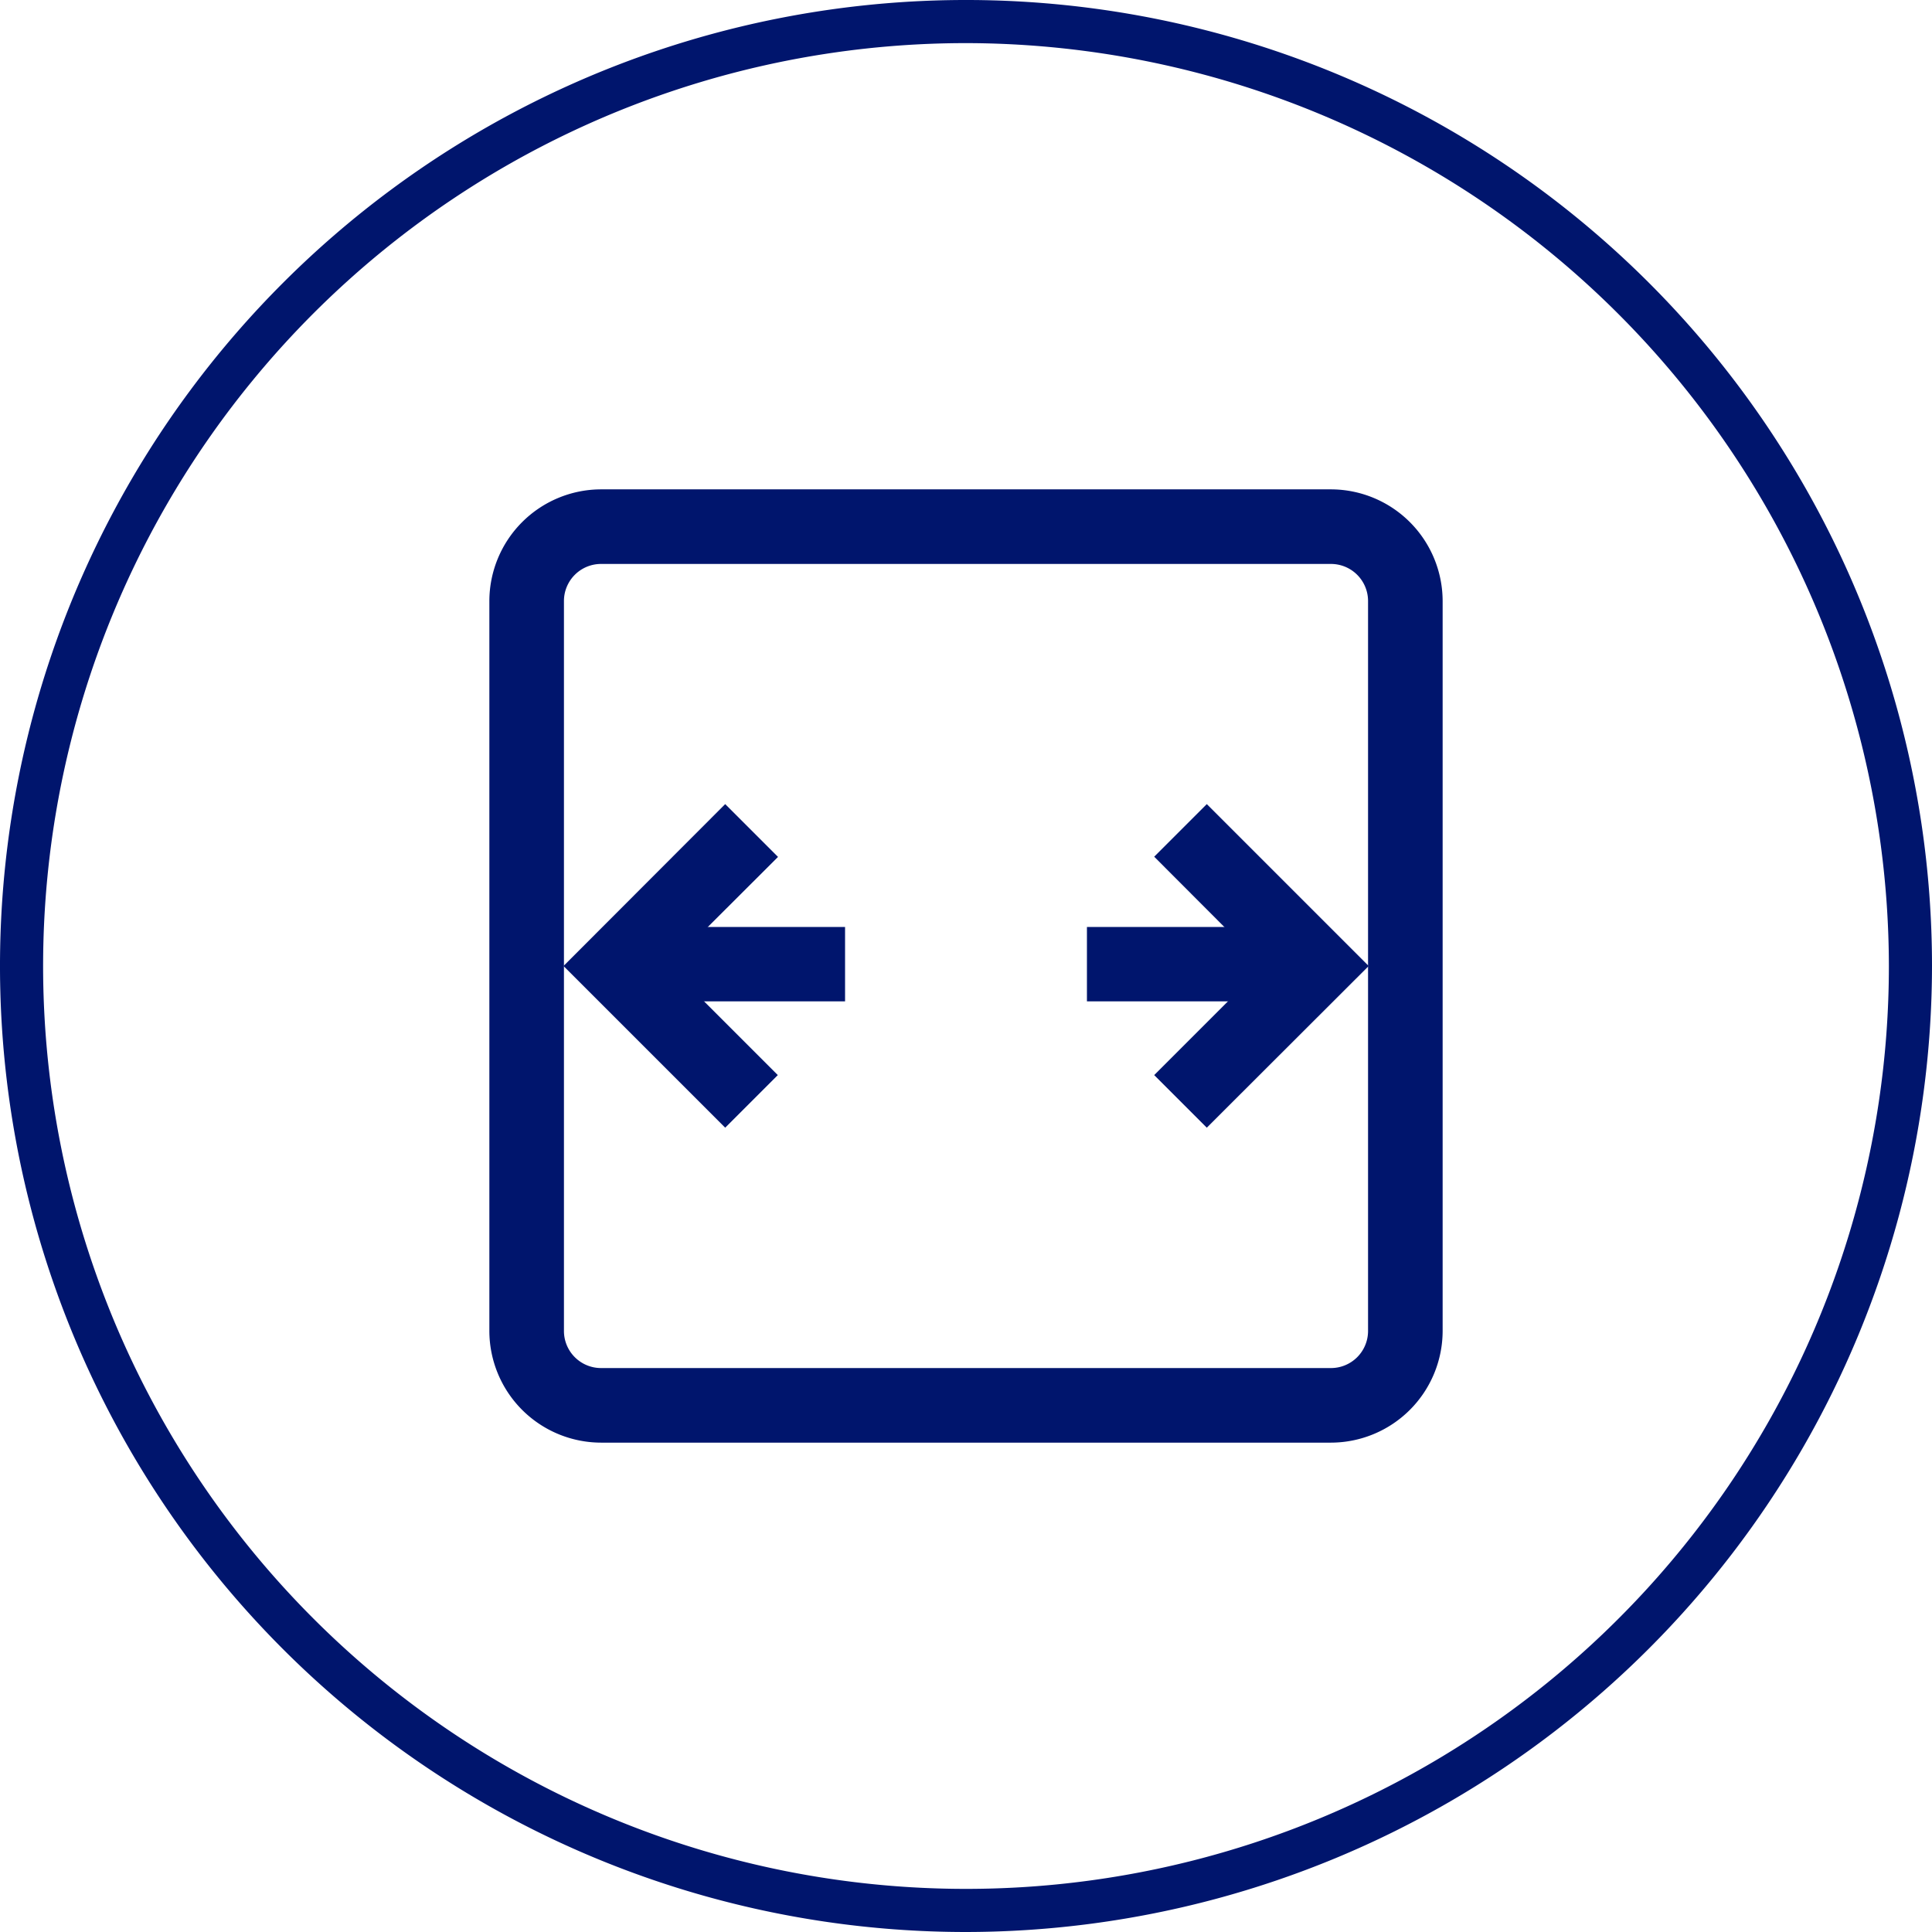
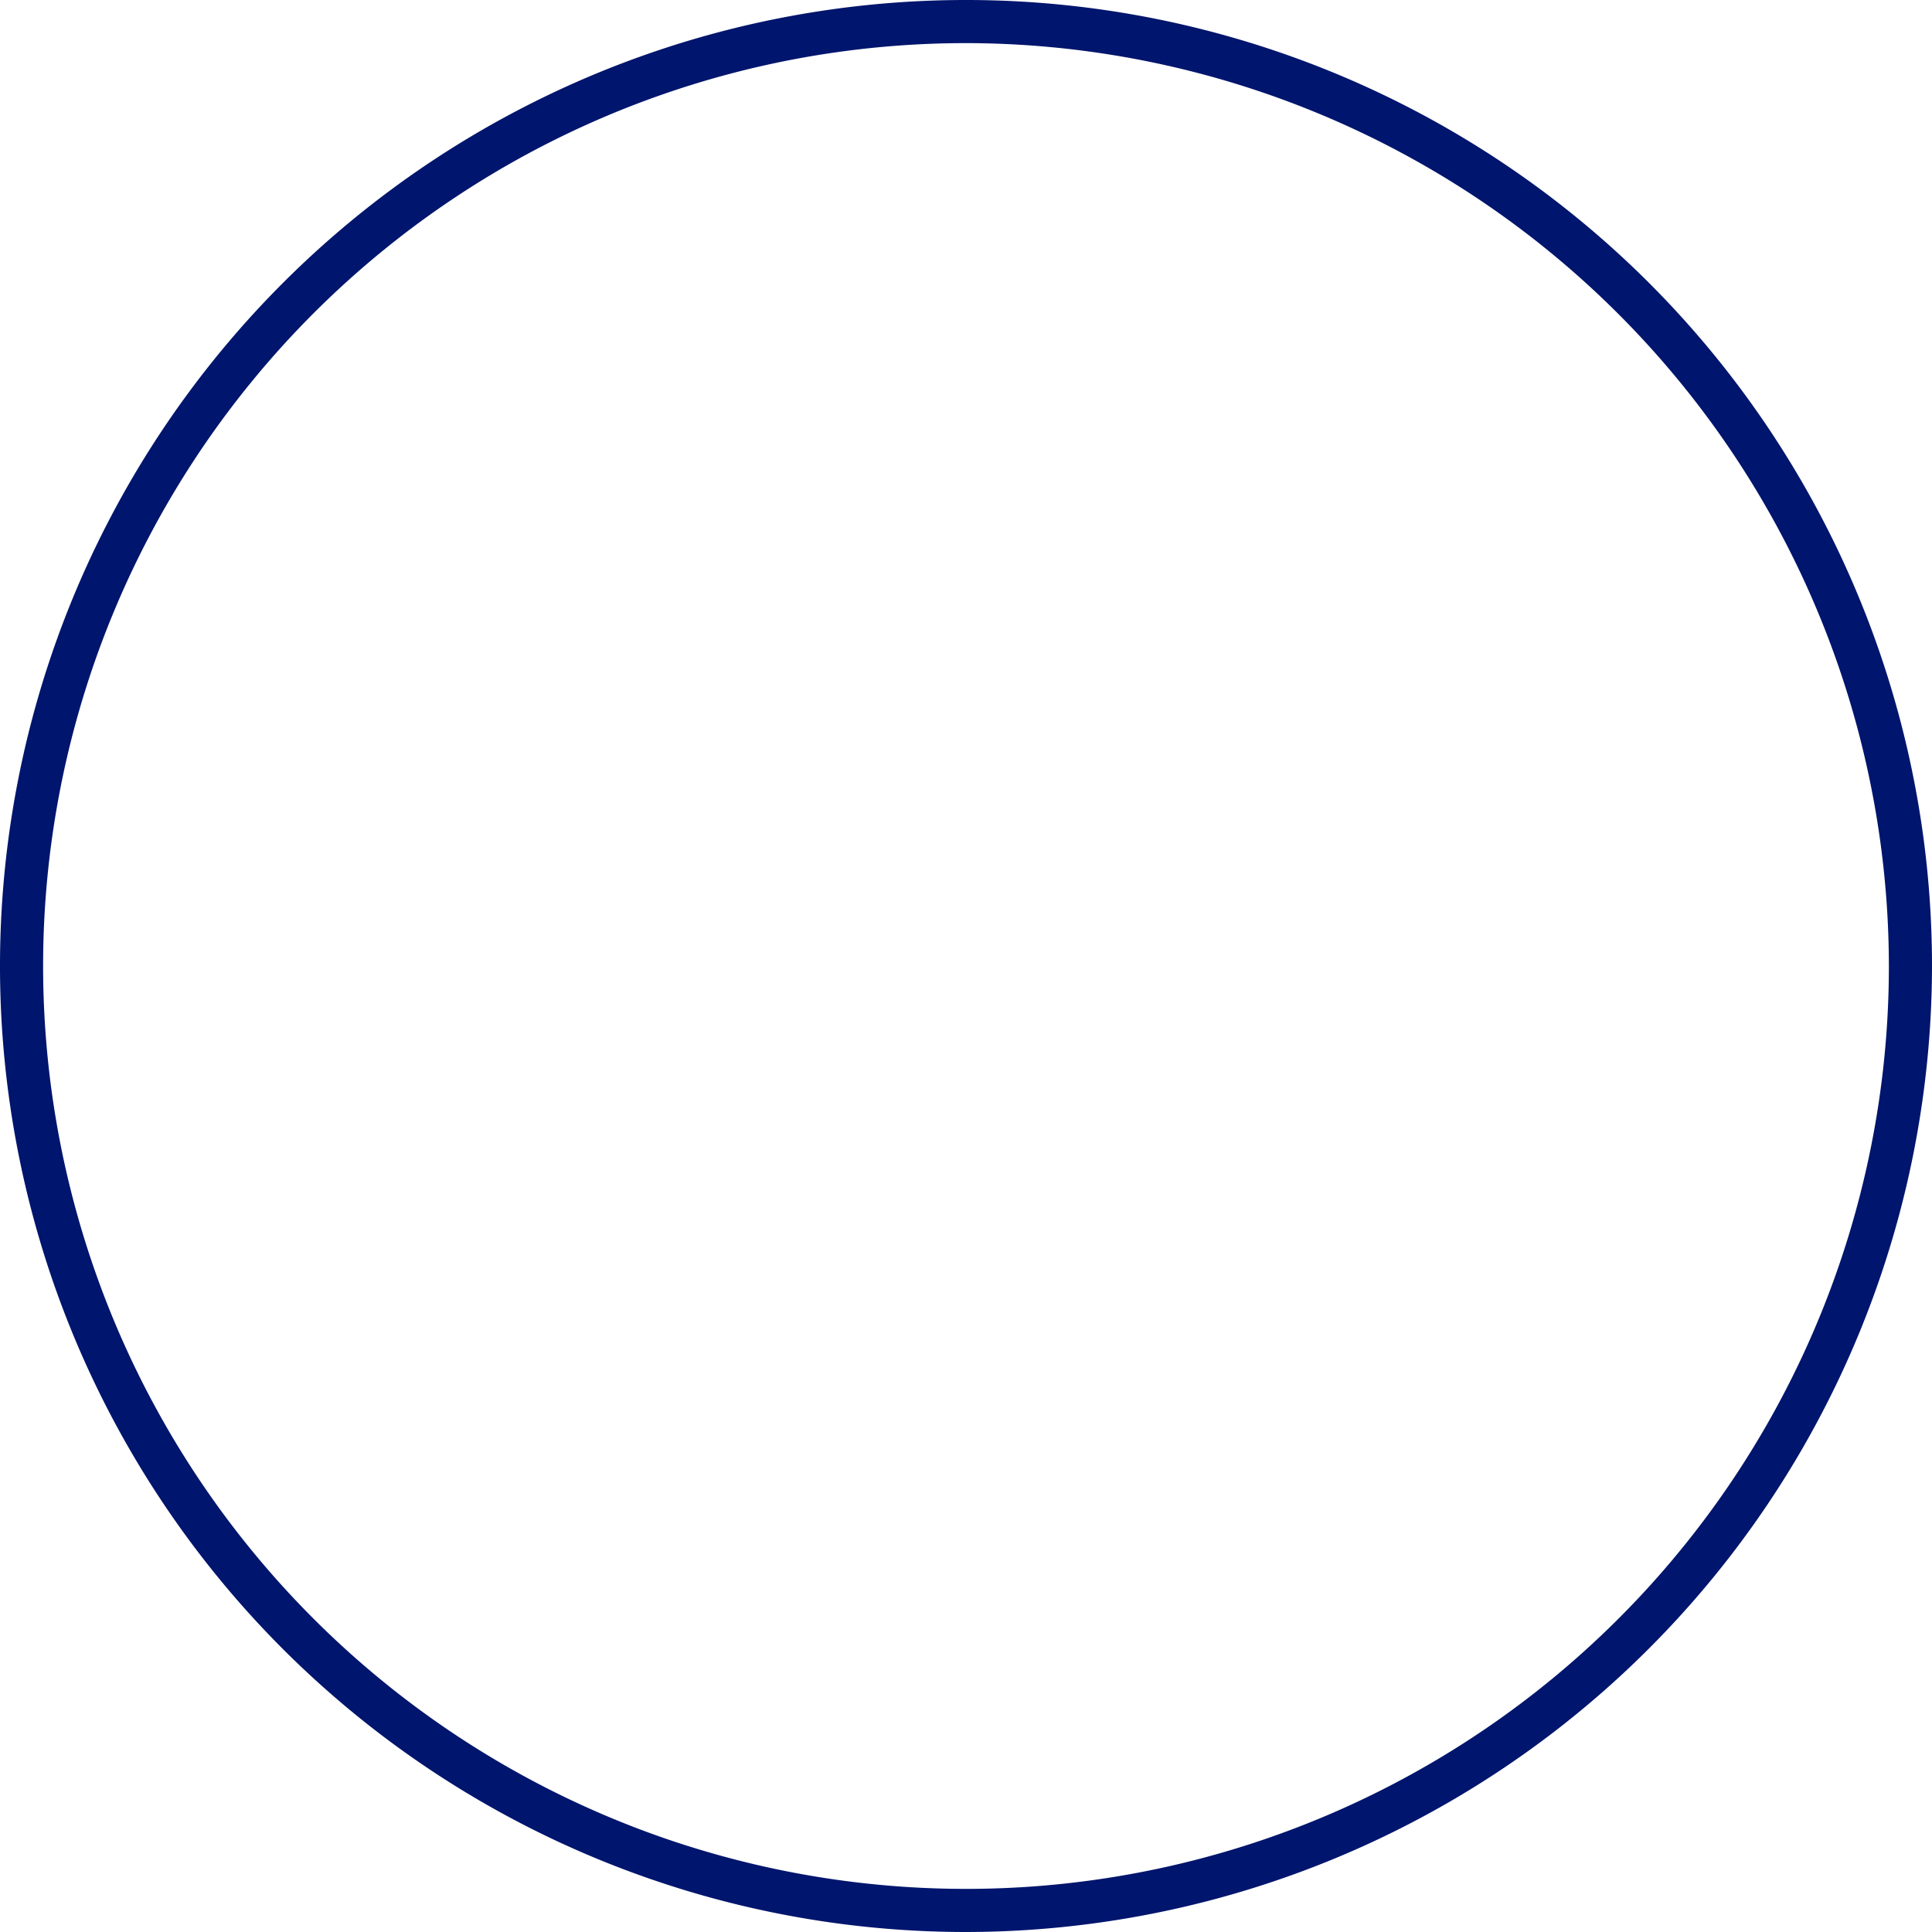
<svg xmlns="http://www.w3.org/2000/svg" id="Layer_1" data-name="Layer 1" viewBox="0 0 89.62 89.62">
  <defs>
    <style>.cls-1{fill:none;}.cls-2{fill:#00156d;}.cls-3{clip-path:url(#clip-path);}</style>
    <clipPath id="clip-path" transform="translate(-5.19 -5.19)">
-       <rect class="cls-1" x="27.89" y="27.89" width="44.21" height="44.21" />
-     </clipPath>
+       </clipPath>
  </defs>
  <path class="cls-2" d="M50,94.81A44.81,44.81,0,1,1,94.81,50,44.86,44.86,0,0,1,50,94.81ZM50,7.19A42.81,42.81,0,1,0,92.81,50,42.87,42.87,0,0,0,50,7.19Z" transform="translate(-5.19 -5.19)" />
  <g class="cls-3">
    <path class="cls-2" d="M66.93,72.11H33.07a5.19,5.19,0,0,1-5.18-5.18V33.07a5.19,5.19,0,0,1,5.18-5.18H66.93a5.19,5.19,0,0,1,5.18,5.18V66.93A5.19,5.19,0,0,1,66.93,72.11ZM33.07,31.35a1.72,1.72,0,0,0-1.72,1.72V66.93a1.72,1.72,0,0,0,1.72,1.72H66.93a1.72,1.72,0,0,0,1.72-1.72V33.07a1.72,1.72,0,0,0-1.72-1.72Z" transform="translate(-5.19 -5.19)" />
    <rect class="cls-2" x="28.65" y="43" width="10.55" height="3.45" />
    <rect class="cls-2" x="50.42" y="43" width="10.54" height="3.45" />
    <polygon class="cls-2" points="33.64 52.31 26.14 44.81 33.64 37.3 36.09 39.75 31.02 44.81 36.08 49.87 33.64 52.31" />
    <polygon class="cls-2" points="55.98 52.31 53.54 49.87 58.6 44.81 53.54 39.74 55.98 37.3 63.49 44.81 55.98 52.31" />
  </g>
</svg>